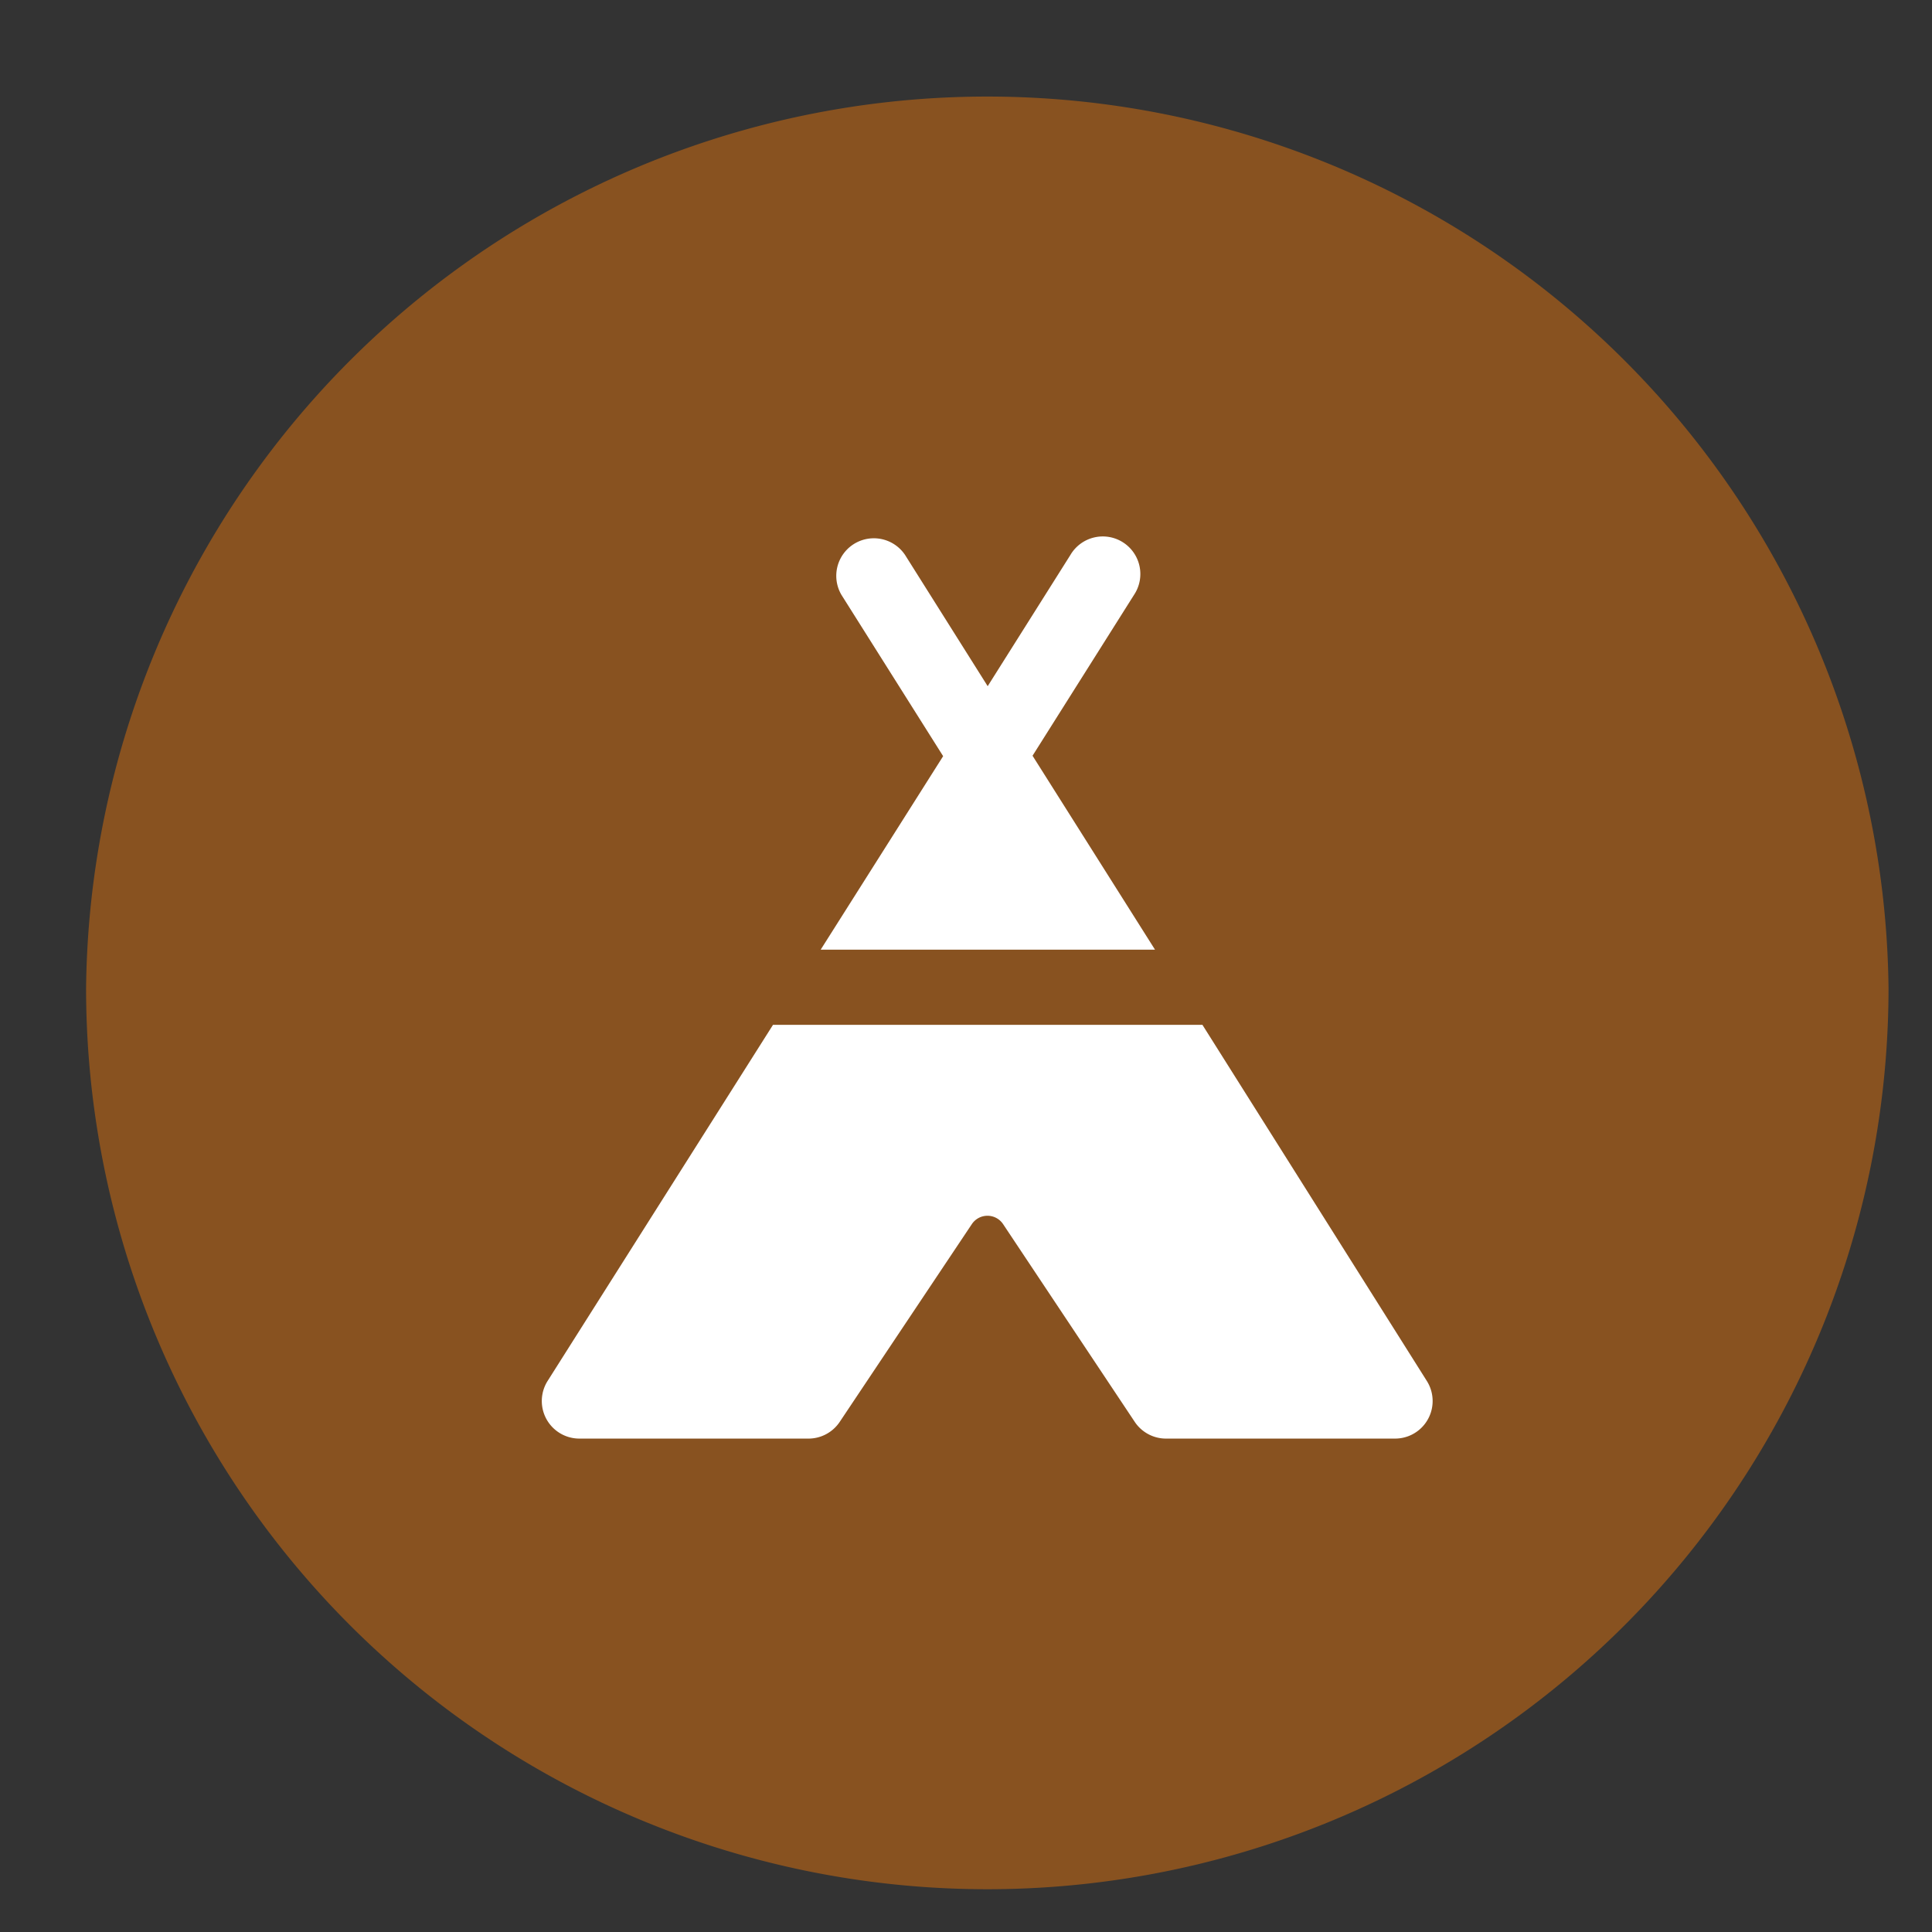
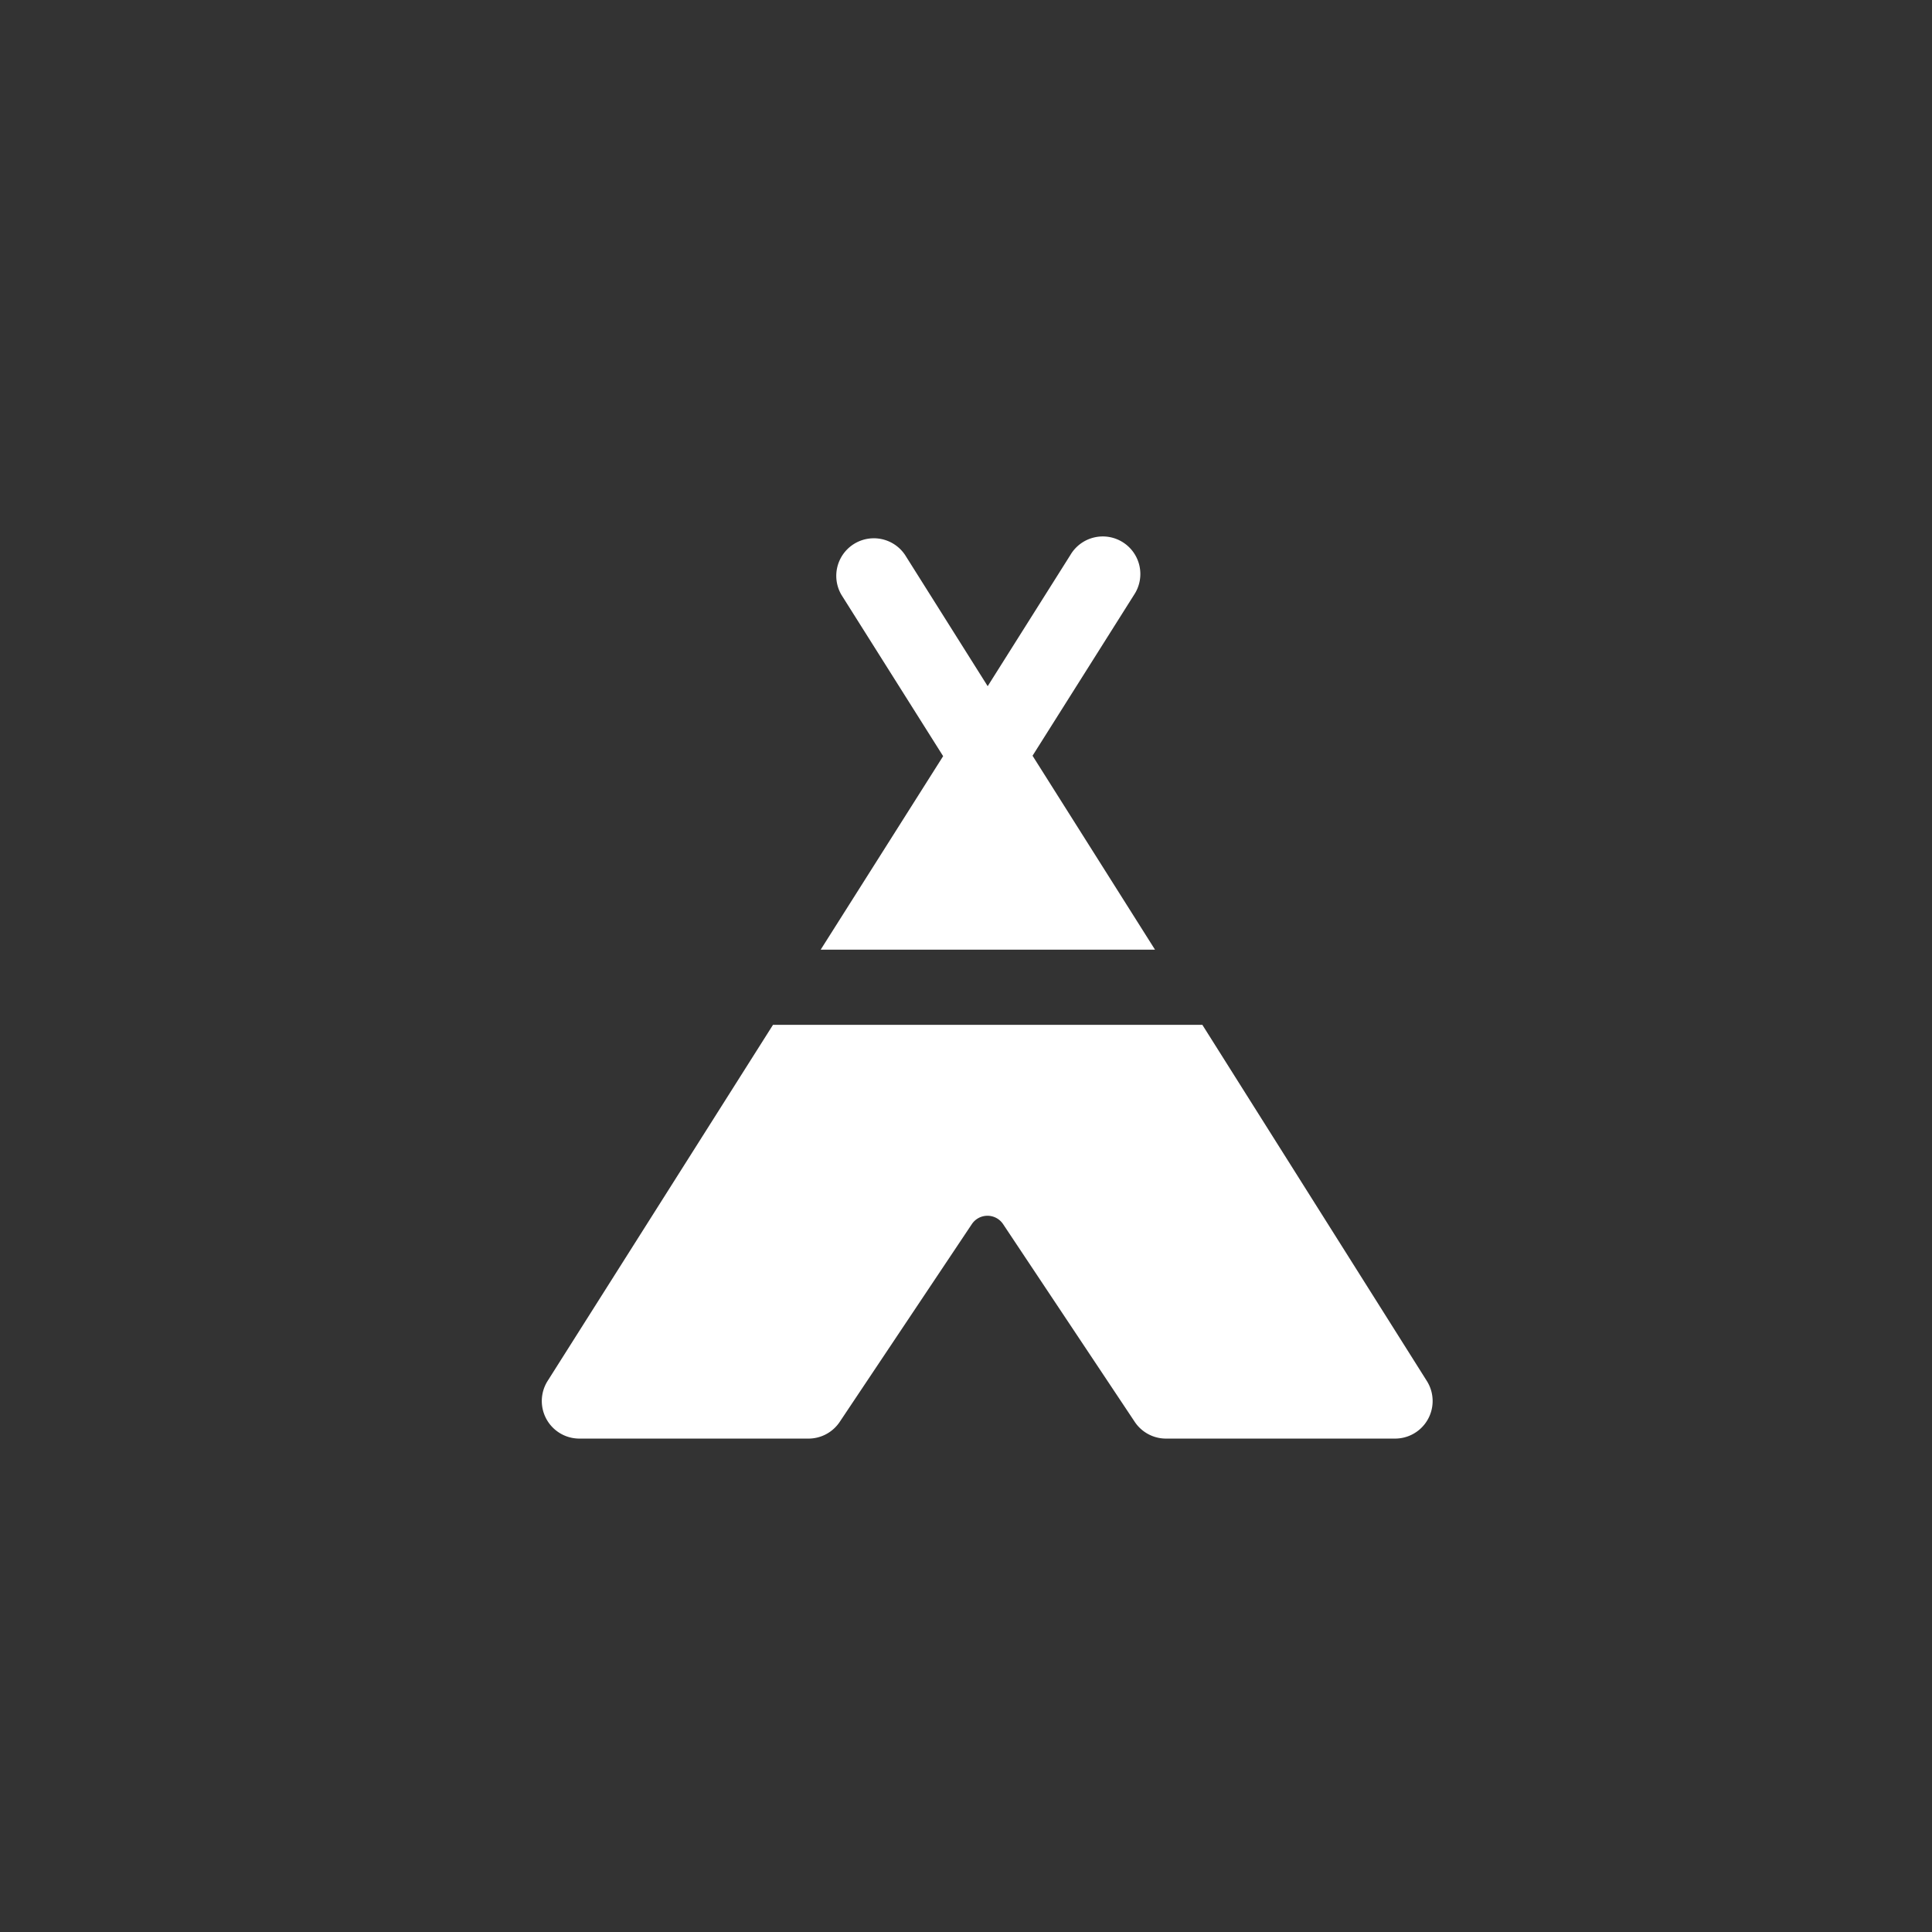
<svg xmlns="http://www.w3.org/2000/svg" width="18" height="18" fill="none">
  <rect width="100%" height="100%" fill="#333333" stroke="none" />
-   <path d="M.802 9.205a8.397 8.397 0 0116.793 0 8.396 8.396 0 11-16.793 0z" fill="#885220" />
-   <path fill-rule="evenodd" clip-rule="evenodd" d="M8.432 5.17a.35.35 0 00-.592.373l.947 1.502-1.141 1.803h3.115L9.62 7.041l.945-1.498a.35.35 0 10-.592-.373l-.771 1.223-.77-1.223zm2.77 4.378h-4l-2.1 3.318a.35.35 0 00.296.537h2.134a.35.35 0 00.291-.155l1.232-1.844a.175.175 0 01.29 0l1.227 1.843a.35.35 0 00.291.156h2.135a.35.35 0 00.296-.536l-2.092-3.32z" fill="#fff" />
+   <path fill-rule="evenodd" clip-rule="evenodd" d="M8.432 5.17a.35.35 0 00-.592.373l.947 1.502-1.141 1.803h3.115L9.62 7.041l.945-1.498a.35.35 0 10-.592-.373l-.771 1.223-.77-1.223zm2.77 4.378h-4l-2.1 3.318a.35.35 0 00.296.537h2.134a.35.35 0 00.291-.155l1.232-1.844a.175.175 0 01.29 0l1.227 1.843a.35.35 0 00.291.156h2.135a.35.35 0 00.296-.536z" fill="#fff" />
</svg>